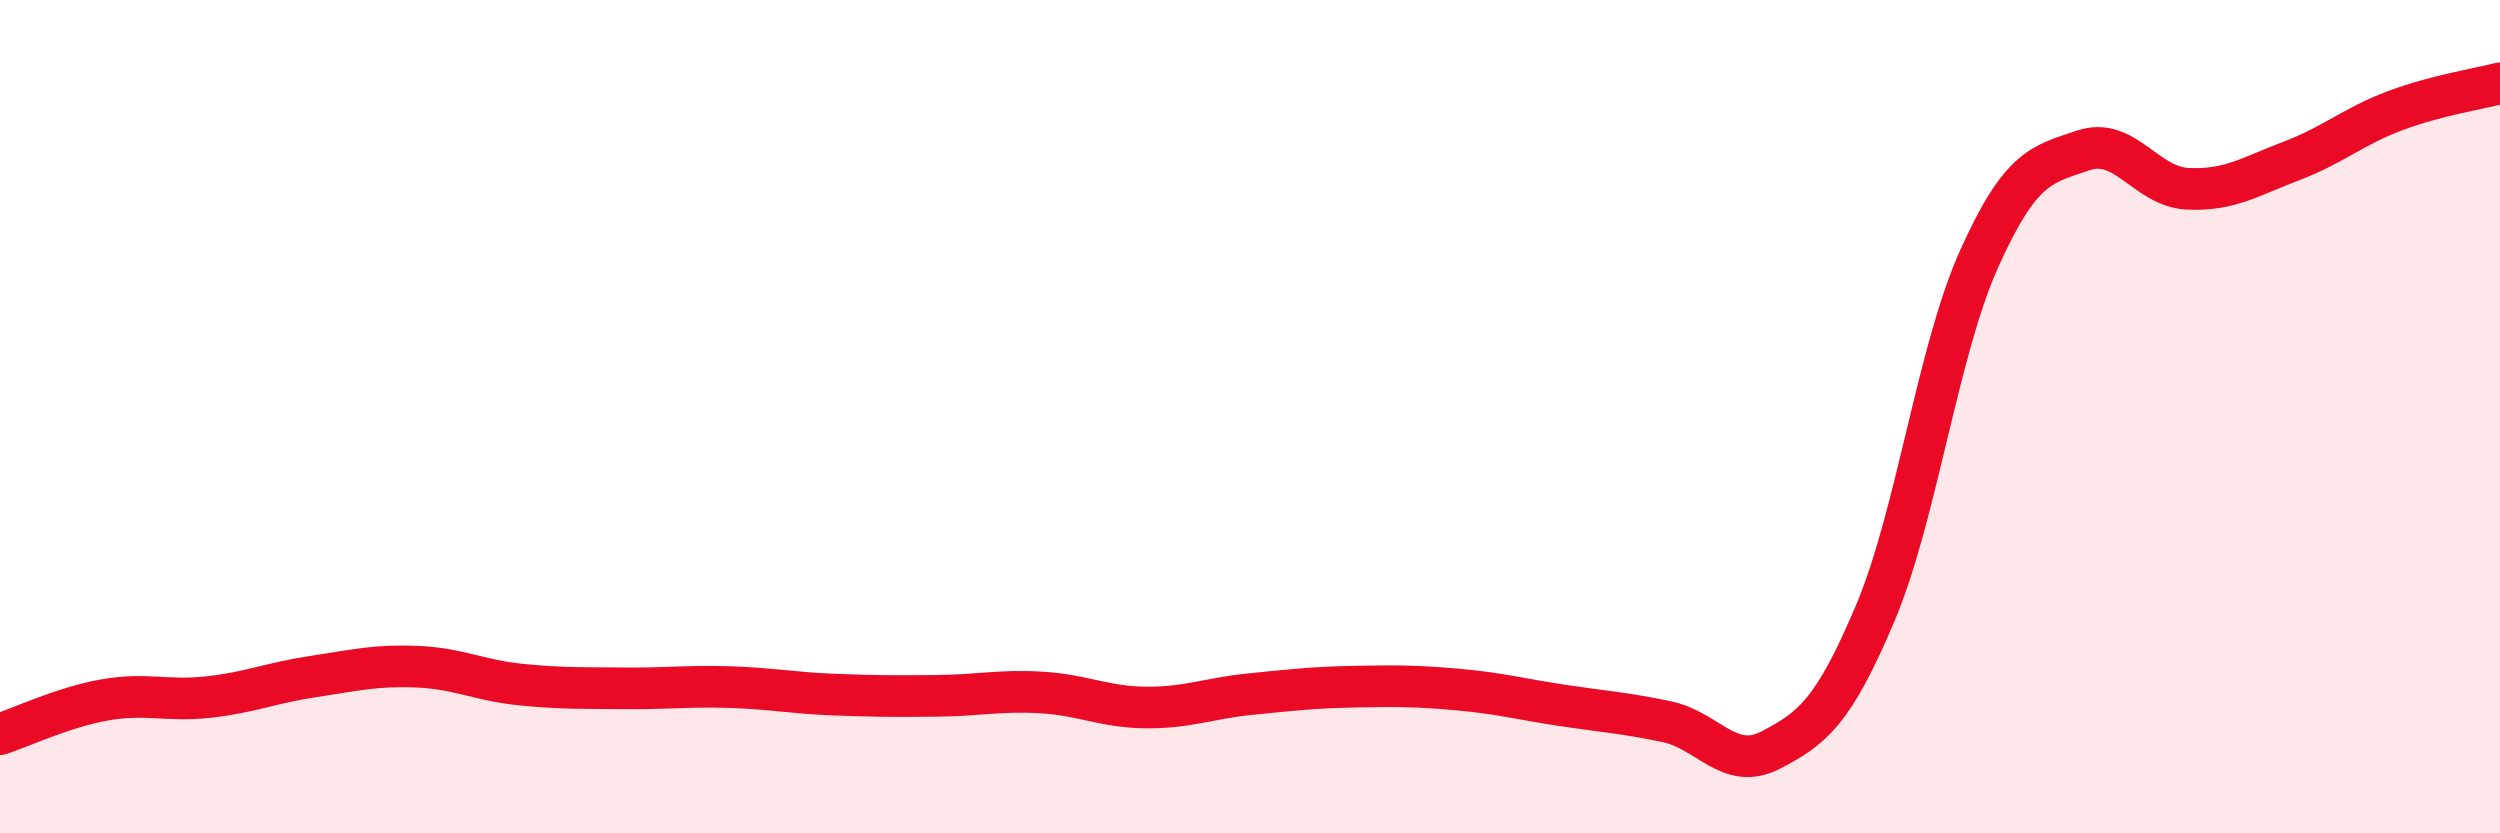
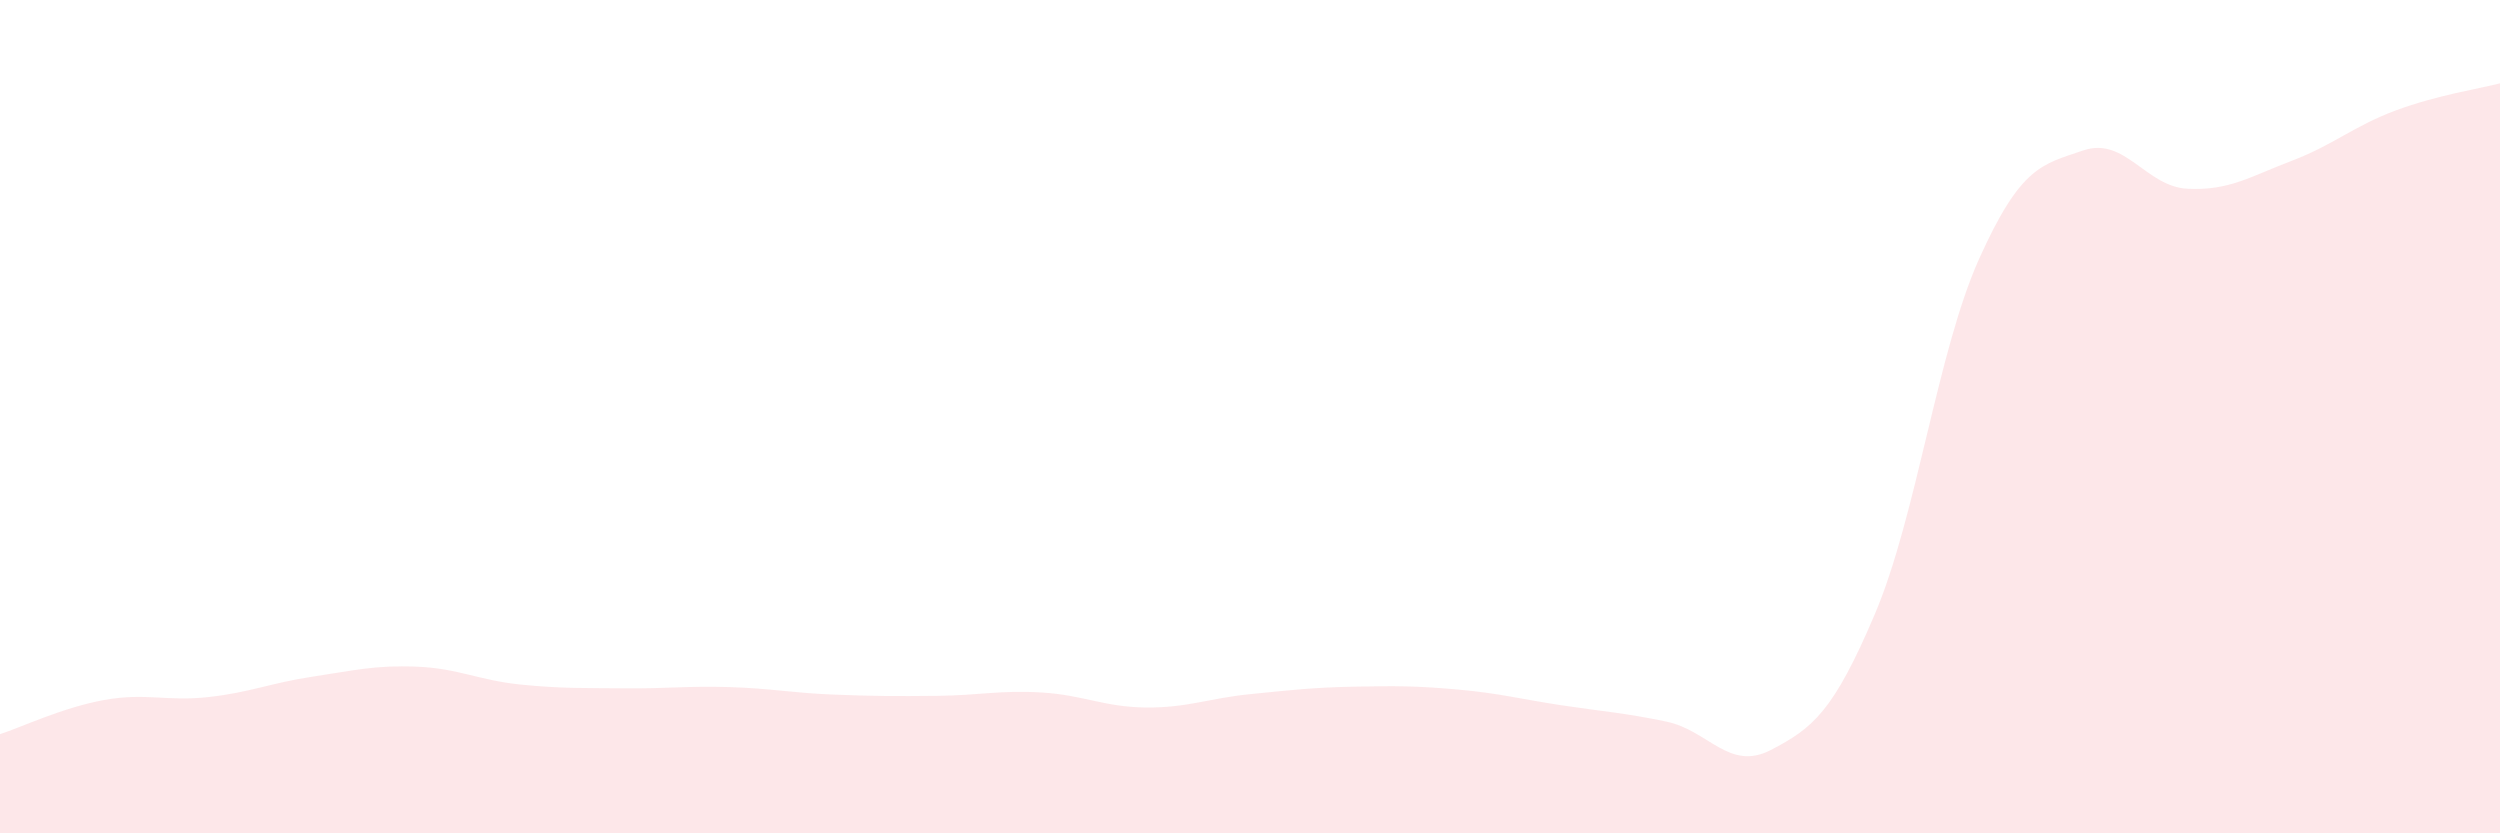
<svg xmlns="http://www.w3.org/2000/svg" width="60" height="20" viewBox="0 0 60 20">
  <path d="M 0,17.62 C 0.5,17.46 1.5,16.98 2.5,16.8 C 3.5,16.62 4,16.84 5,16.73 C 6,16.62 6.5,16.39 7.5,16.24 C 8.5,16.09 9,15.96 10,16 C 11,16.04 11.5,16.33 12.5,16.43 C 13.5,16.53 14,16.51 15,16.52 C 16,16.53 16.5,16.46 17.5,16.49 C 18.5,16.52 19,16.63 20,16.67 C 21,16.71 21.5,16.71 22.5,16.7 C 23.5,16.69 24,16.56 25,16.62 C 26,16.68 26.5,16.97 27.5,16.98 C 28.5,16.99 29,16.76 30,16.66 C 31,16.56 31.5,16.5 32.5,16.48 C 33.5,16.46 34,16.46 35,16.55 C 36,16.64 36.5,16.78 37.5,16.93 C 38.5,17.08 39,17.11 40,17.32 C 41,17.53 41.5,18.52 42.5,18 C 43.5,17.48 44,17.09 45,14.73 C 46,12.37 46.5,8.43 47.5,6.21 C 48.5,3.99 49,3.95 50,3.61 C 51,3.27 51.5,4.48 52.5,4.53 C 53.5,4.58 54,4.24 55,3.86 C 56,3.48 56.5,3.02 57.5,2.65 C 58.5,2.28 59.5,2.13 60,2L60 20L0 20Z" fill="#EB0A25" opacity="0.1" stroke-linecap="round" stroke-linejoin="round" />
-   <path d="M 0,17.62 C 0.5,17.46 1.5,16.98 2.5,16.8 C 3.5,16.62 4,16.84 5,16.73 C 6,16.62 6.5,16.39 7.5,16.24 C 8.5,16.09 9,15.96 10,16 C 11,16.04 11.5,16.33 12.5,16.43 C 13.5,16.53 14,16.51 15,16.52 C 16,16.53 16.5,16.46 17.5,16.49 C 18.5,16.52 19,16.63 20,16.67 C 21,16.71 21.5,16.71 22.5,16.7 C 23.5,16.69 24,16.56 25,16.62 C 26,16.68 26.5,16.97 27.5,16.98 C 28.5,16.99 29,16.76 30,16.66 C 31,16.56 31.5,16.5 32.5,16.48 C 33.5,16.46 34,16.46 35,16.55 C 36,16.64 36.5,16.78 37.5,16.93 C 38.5,17.08 39,17.11 40,17.32 C 41,17.53 41.5,18.52 42.5,18 C 43.5,17.48 44,17.09 45,14.73 C 46,12.37 46.5,8.43 47.5,6.21 C 48.5,3.99 49,3.95 50,3.61 C 51,3.27 51.5,4.48 52.5,4.53 C 53.5,4.58 54,4.24 55,3.86 C 56,3.48 56.5,3.02 57.5,2.65 C 58.5,2.28 59.5,2.13 60,2" stroke="#EB0A25" stroke-width="1" fill="none" stroke-linecap="round" stroke-linejoin="round" />
</svg>